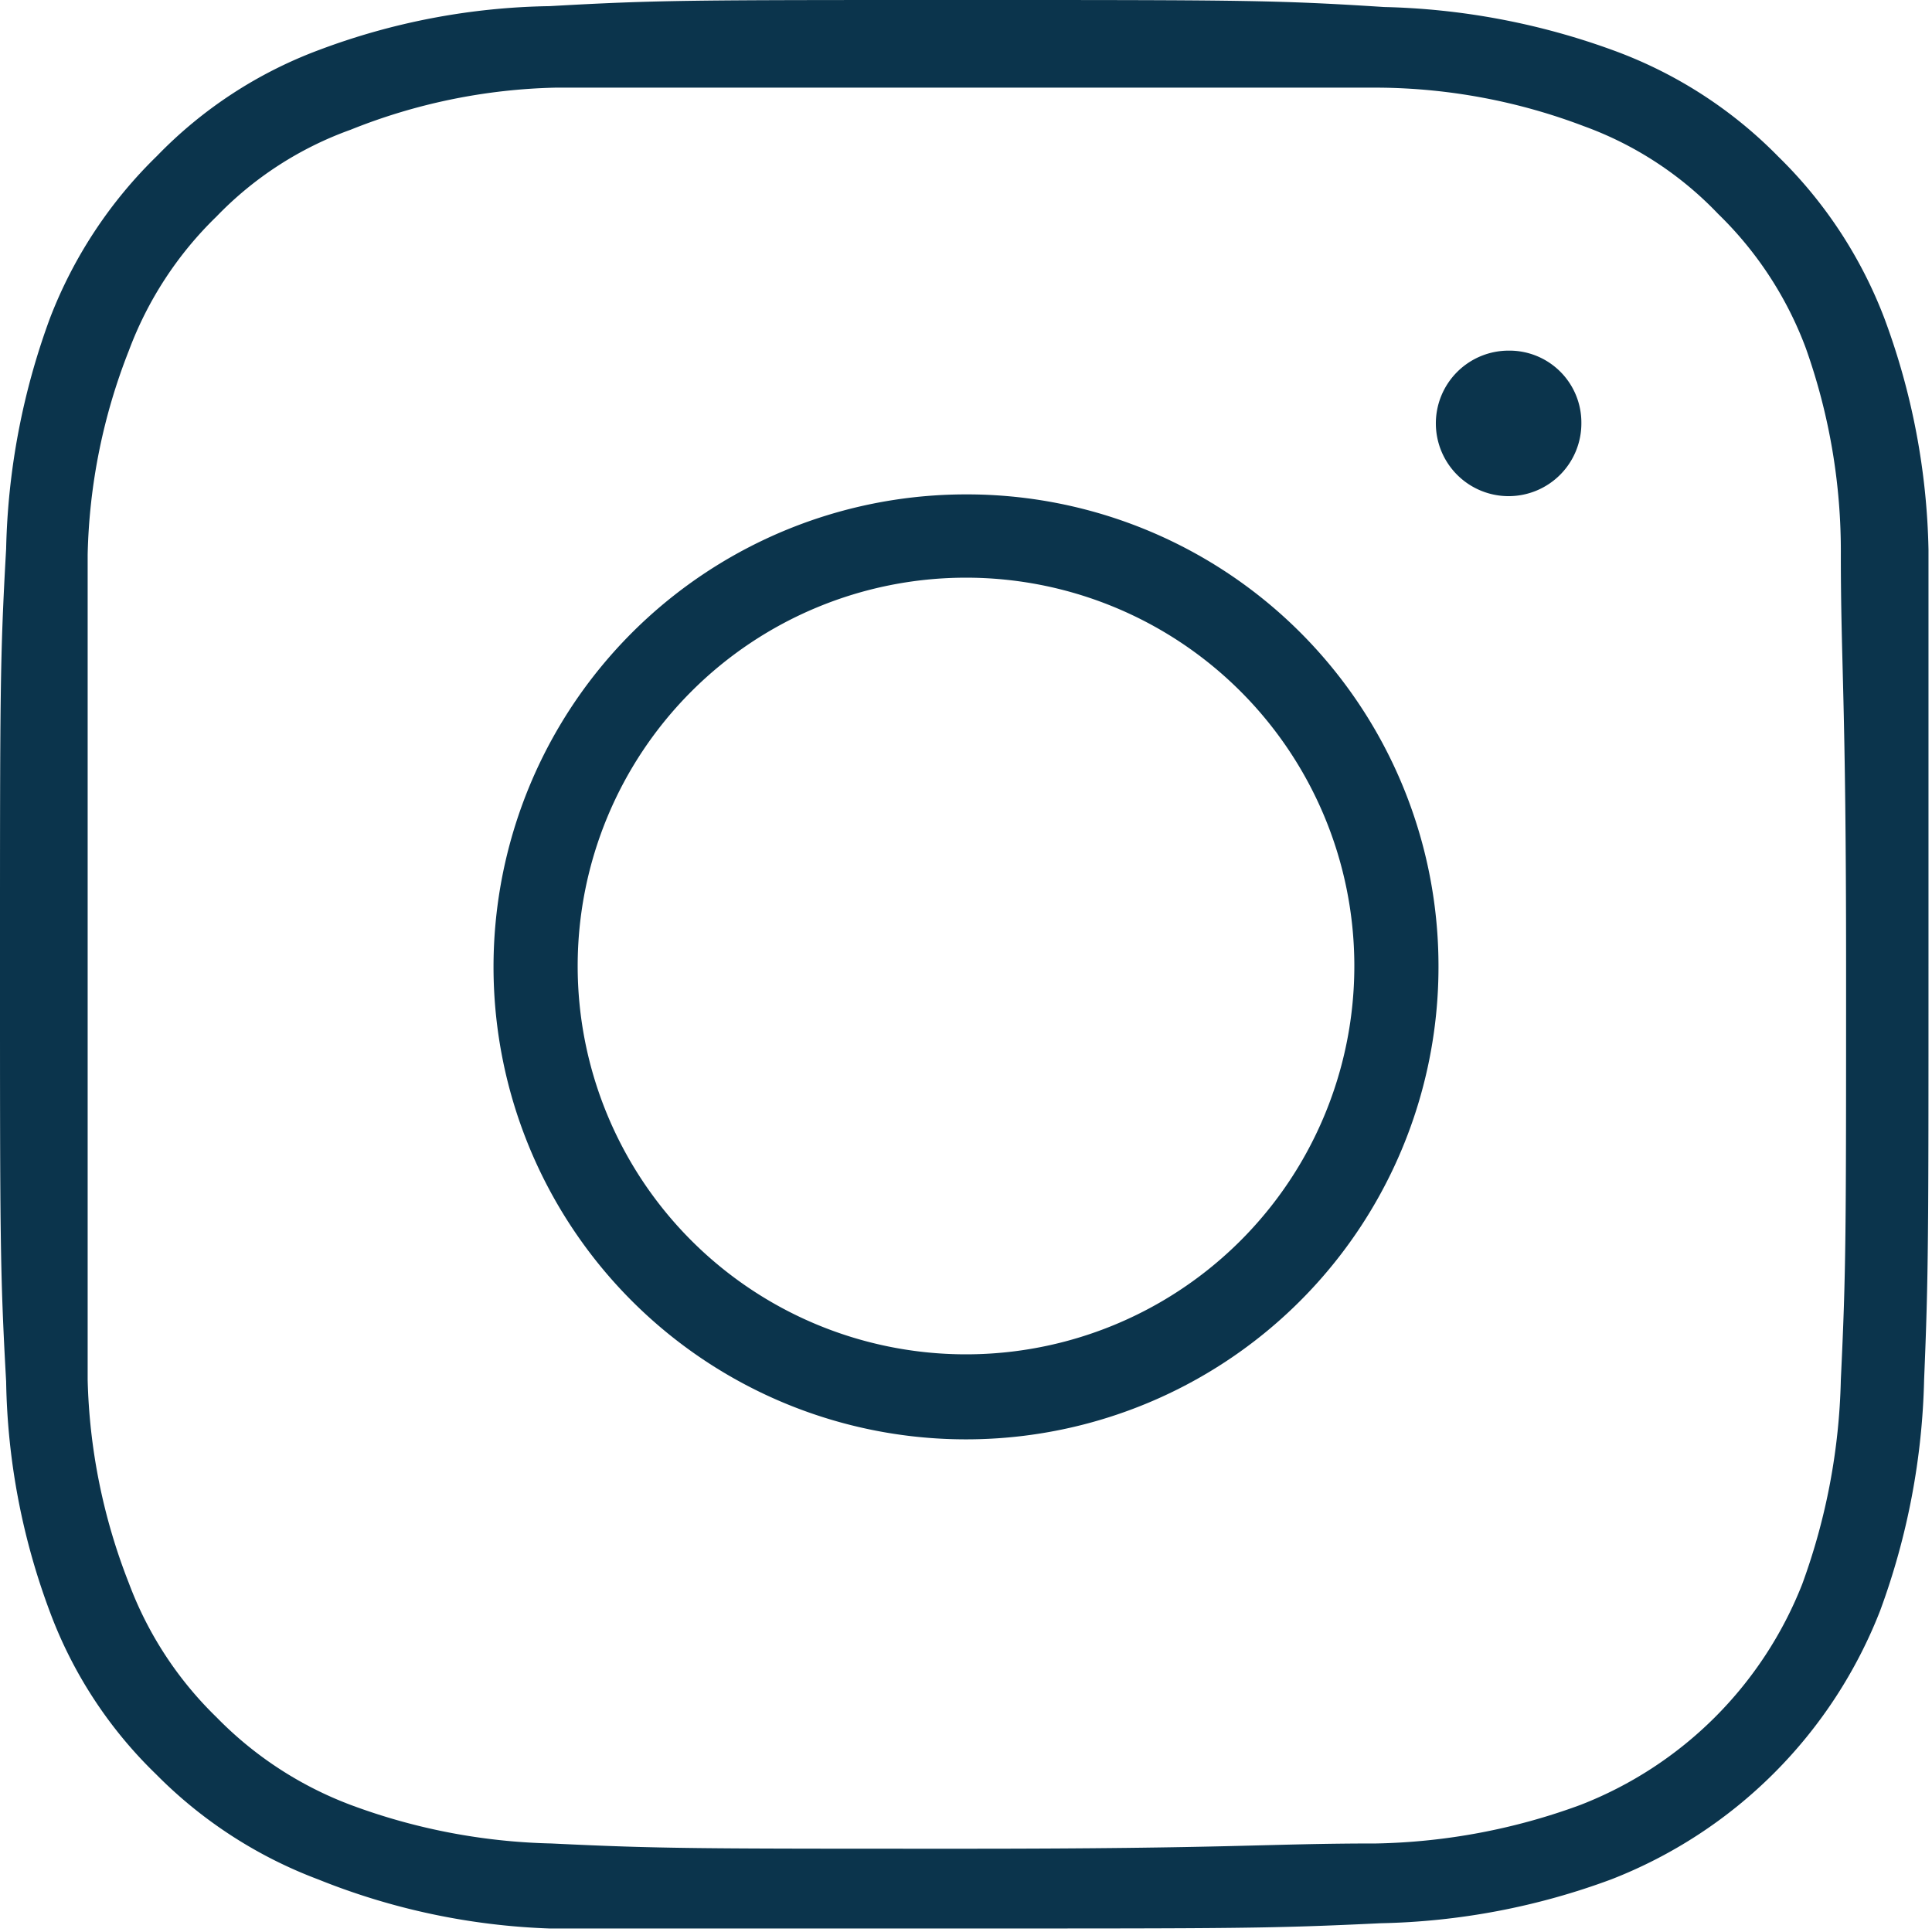
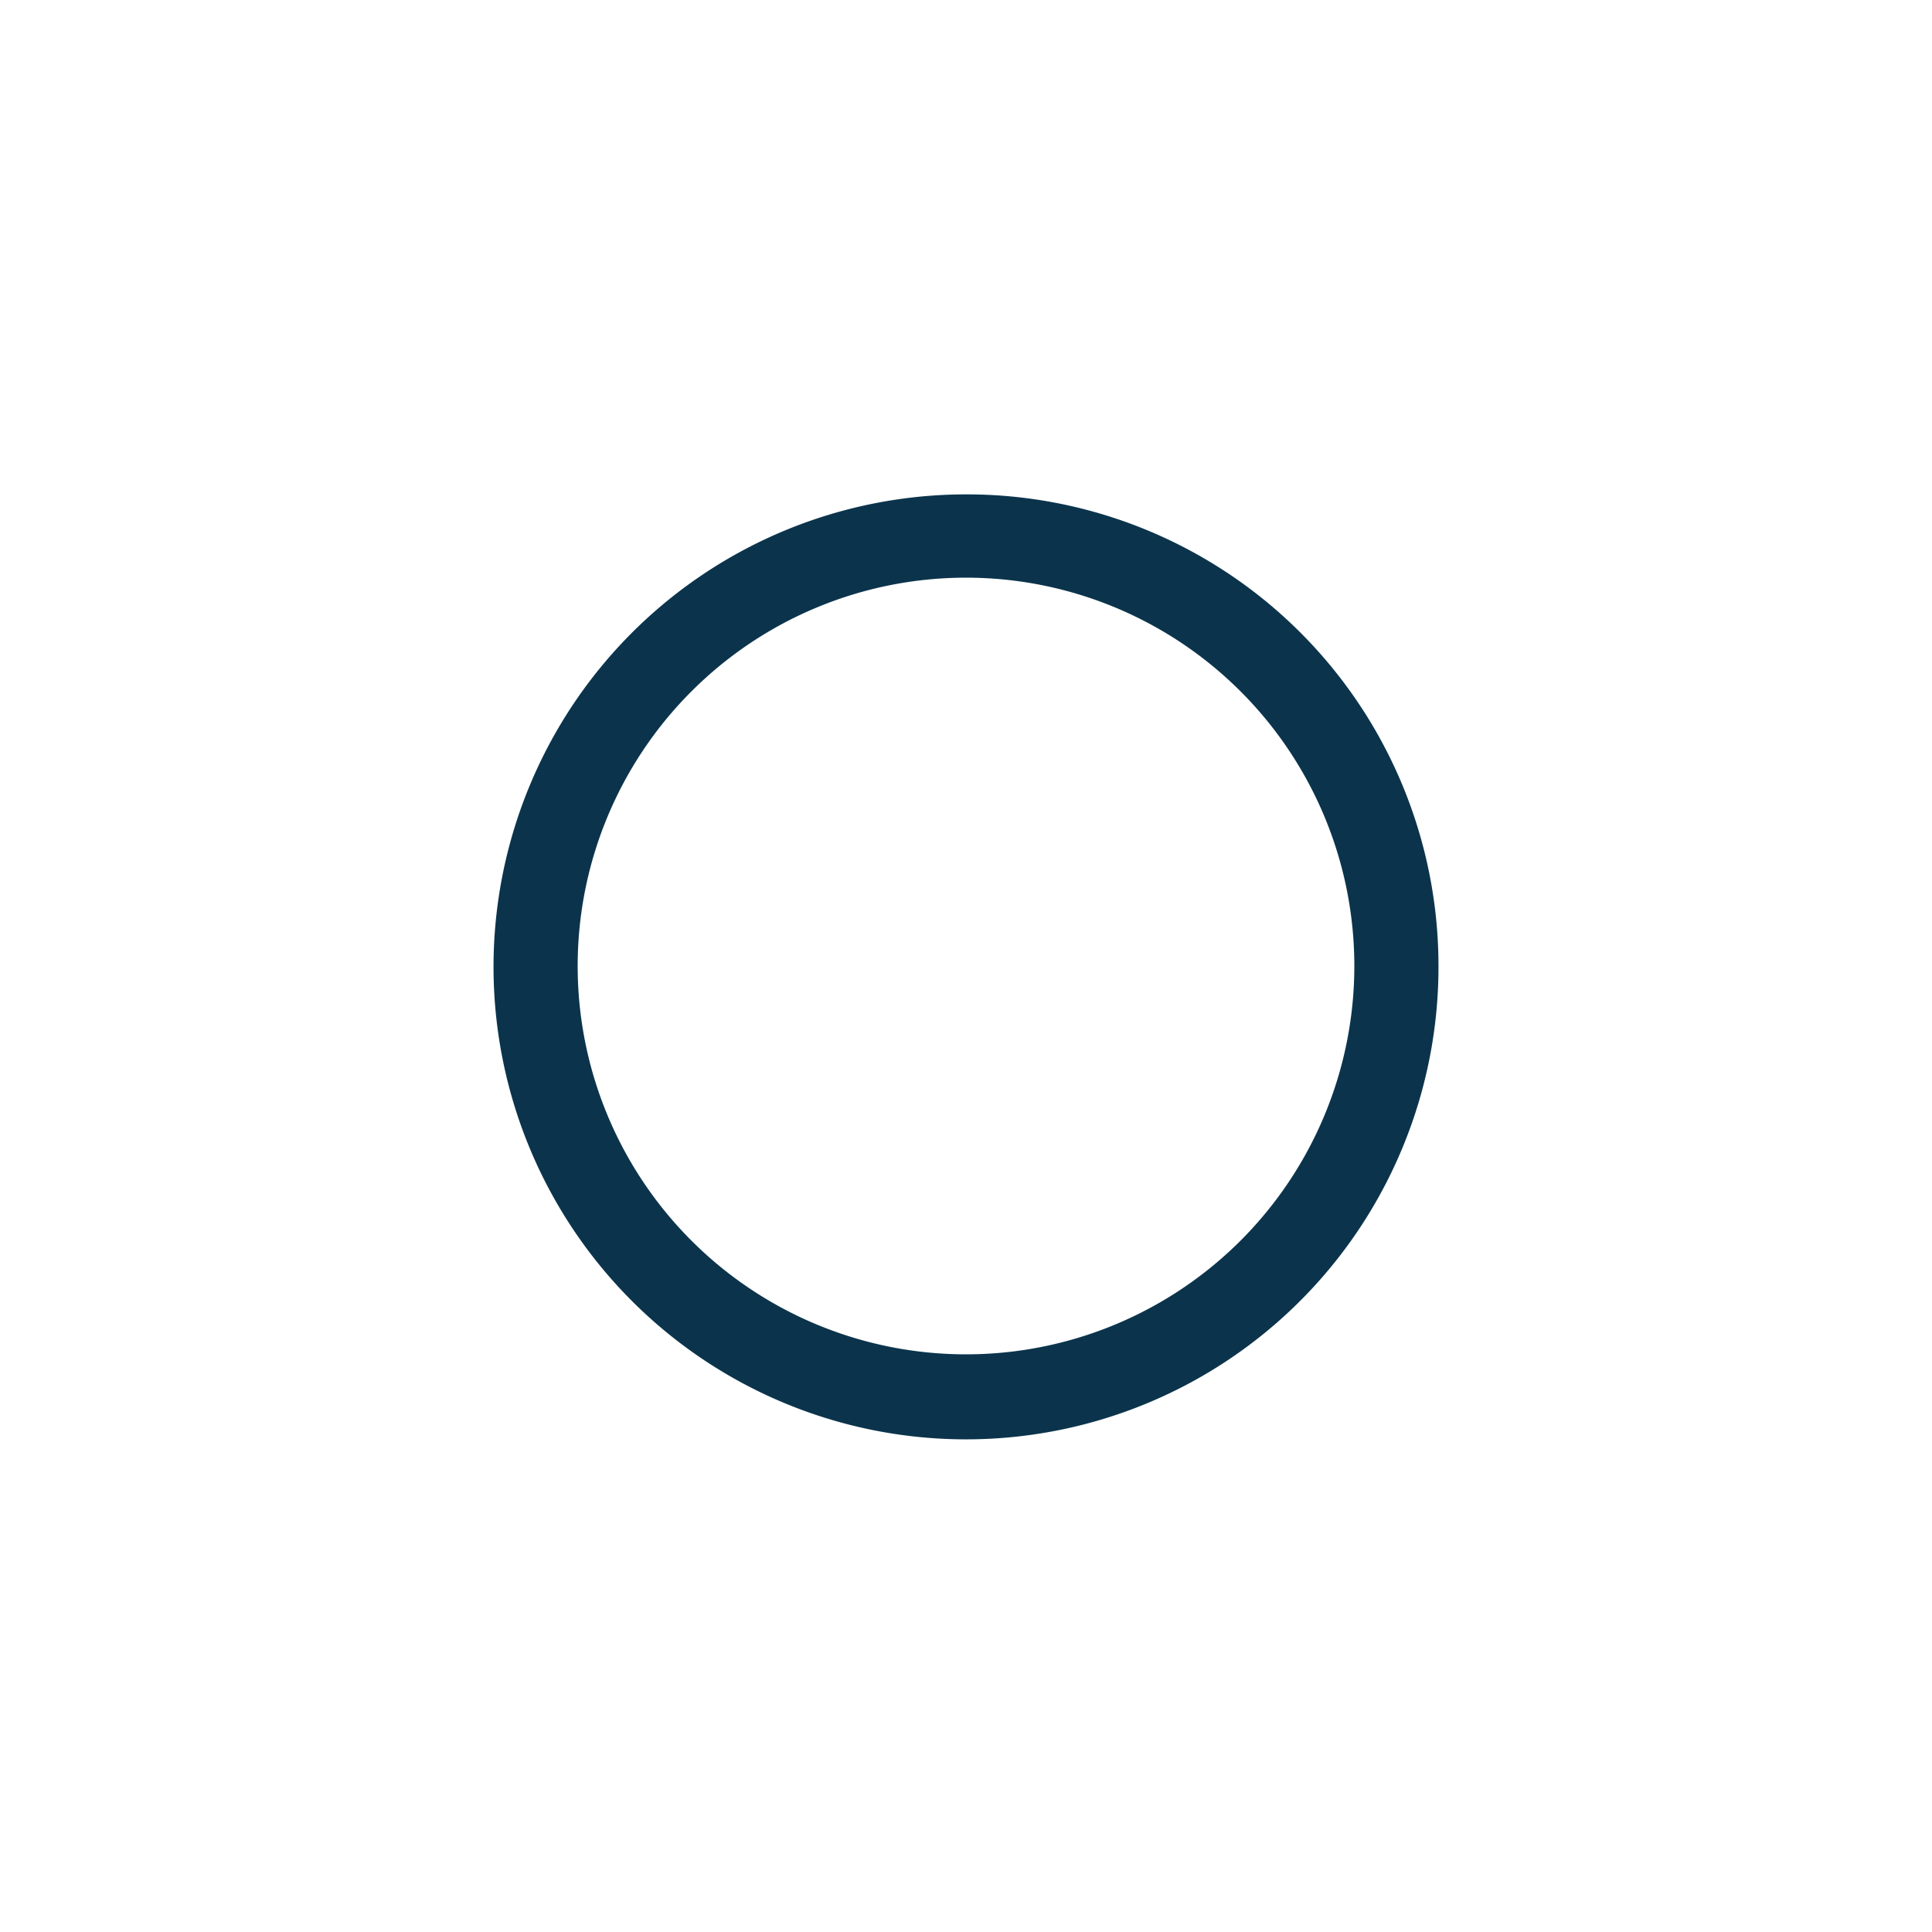
<svg xmlns="http://www.w3.org/2000/svg" viewBox="0 0 22.04 22.04">
  <defs>
    <style>.cls-1{fill:none;}.cls-2{clip-path:url(#clip-path);}.cls-3{fill:#0B344C;}</style>
    <clipPath id="clip-path" transform="translate(0 0)">
      <rect class="cls-1" width="83" height="22.04" />
    </clipPath>
  </defs>
  <g id="Layer_2" data-name="Layer 2">
    <g id="Layer_1-2" data-name="Layer 1">
      <g class="cls-2">
-         <path class="cls-3" d="M21,15.74a7.24,7.24,0,0,1-.44,2.33,4.45,4.45,0,0,1-2.53,2.52,7.12,7.12,0,0,1-2.33.44c-1.24,0-1.65.06-4.7.06s-3.47,0-4.71-.06A7,7,0,0,1,4,20.59a4.21,4.21,0,0,1-1.53-1,4.16,4.16,0,0,1-1-1.53A6.78,6.78,0,0,1,1,15.74C1,14.5,1,14.09,1,11S1,7.57,1,6.33A6.73,6.73,0,0,1,1.47,4a4.15,4.15,0,0,1,1-1.53A4,4,0,0,1,4,1.48,6.66,6.66,0,0,1,6.33,1C7.57,1,8,1,11,1S14.5,1,15.74,1a6.72,6.72,0,0,1,2.33.44,4,4,0,0,1,1.53,1,4.16,4.16,0,0,1,1,1.53A6.91,6.91,0,0,1,21,6.33c0,1.24.06,1.65.06,4.7s0,3.46-.06,4.71M22,6.27a8,8,0,0,0-.5-2.63h0a5.13,5.13,0,0,0-1.21-1.85h0A5.06,5.06,0,0,0,18.42.58h0a8.15,8.15,0,0,0-2.63-.5C14.55,0,14.14,0,11,0S7.51,0,6.27.07a7.79,7.79,0,0,0-2.63.5h0A5,5,0,0,0,1.79,1.78h0A5.17,5.17,0,0,0,.57,3.63h0a8.1,8.1,0,0,0-.5,2.63C0,7.5,0,7.9,0,11s0,3.51.07,4.76a7.84,7.84,0,0,0,.5,2.63h0a5,5,0,0,0,1.21,1.85h0a5.14,5.14,0,0,0,1.85,1.2h0A7.78,7.78,0,0,0,6.27,22C7.5,22,7.91,22,11,22s3.51,0,4.75-.06a8,8,0,0,0,2.63-.5,5.39,5.39,0,0,0,3.07-3.07,8.15,8.15,0,0,0,.5-2.63C22,14.54,22,14.13,22,11S22,7.49,22,6.27Z" transform="translate(0 0)" />
        <path class="cls-3" d="M11,15.45A4.43,4.43,0,1,1,15.45,11,4.43,4.43,0,0,1,11,15.45m0-9.81A5.39,5.39,0,1,0,16.41,11,5.38,5.38,0,0,0,11,5.64" transform="translate(0 0)" />
-         <path class="cls-3" d="M17.21,4a.83.83,0,1,0,.83.82A.82.82,0,0,0,17.21,4" transform="translate(0 0)" />
      </g>
    </g>
  </g>
</svg>